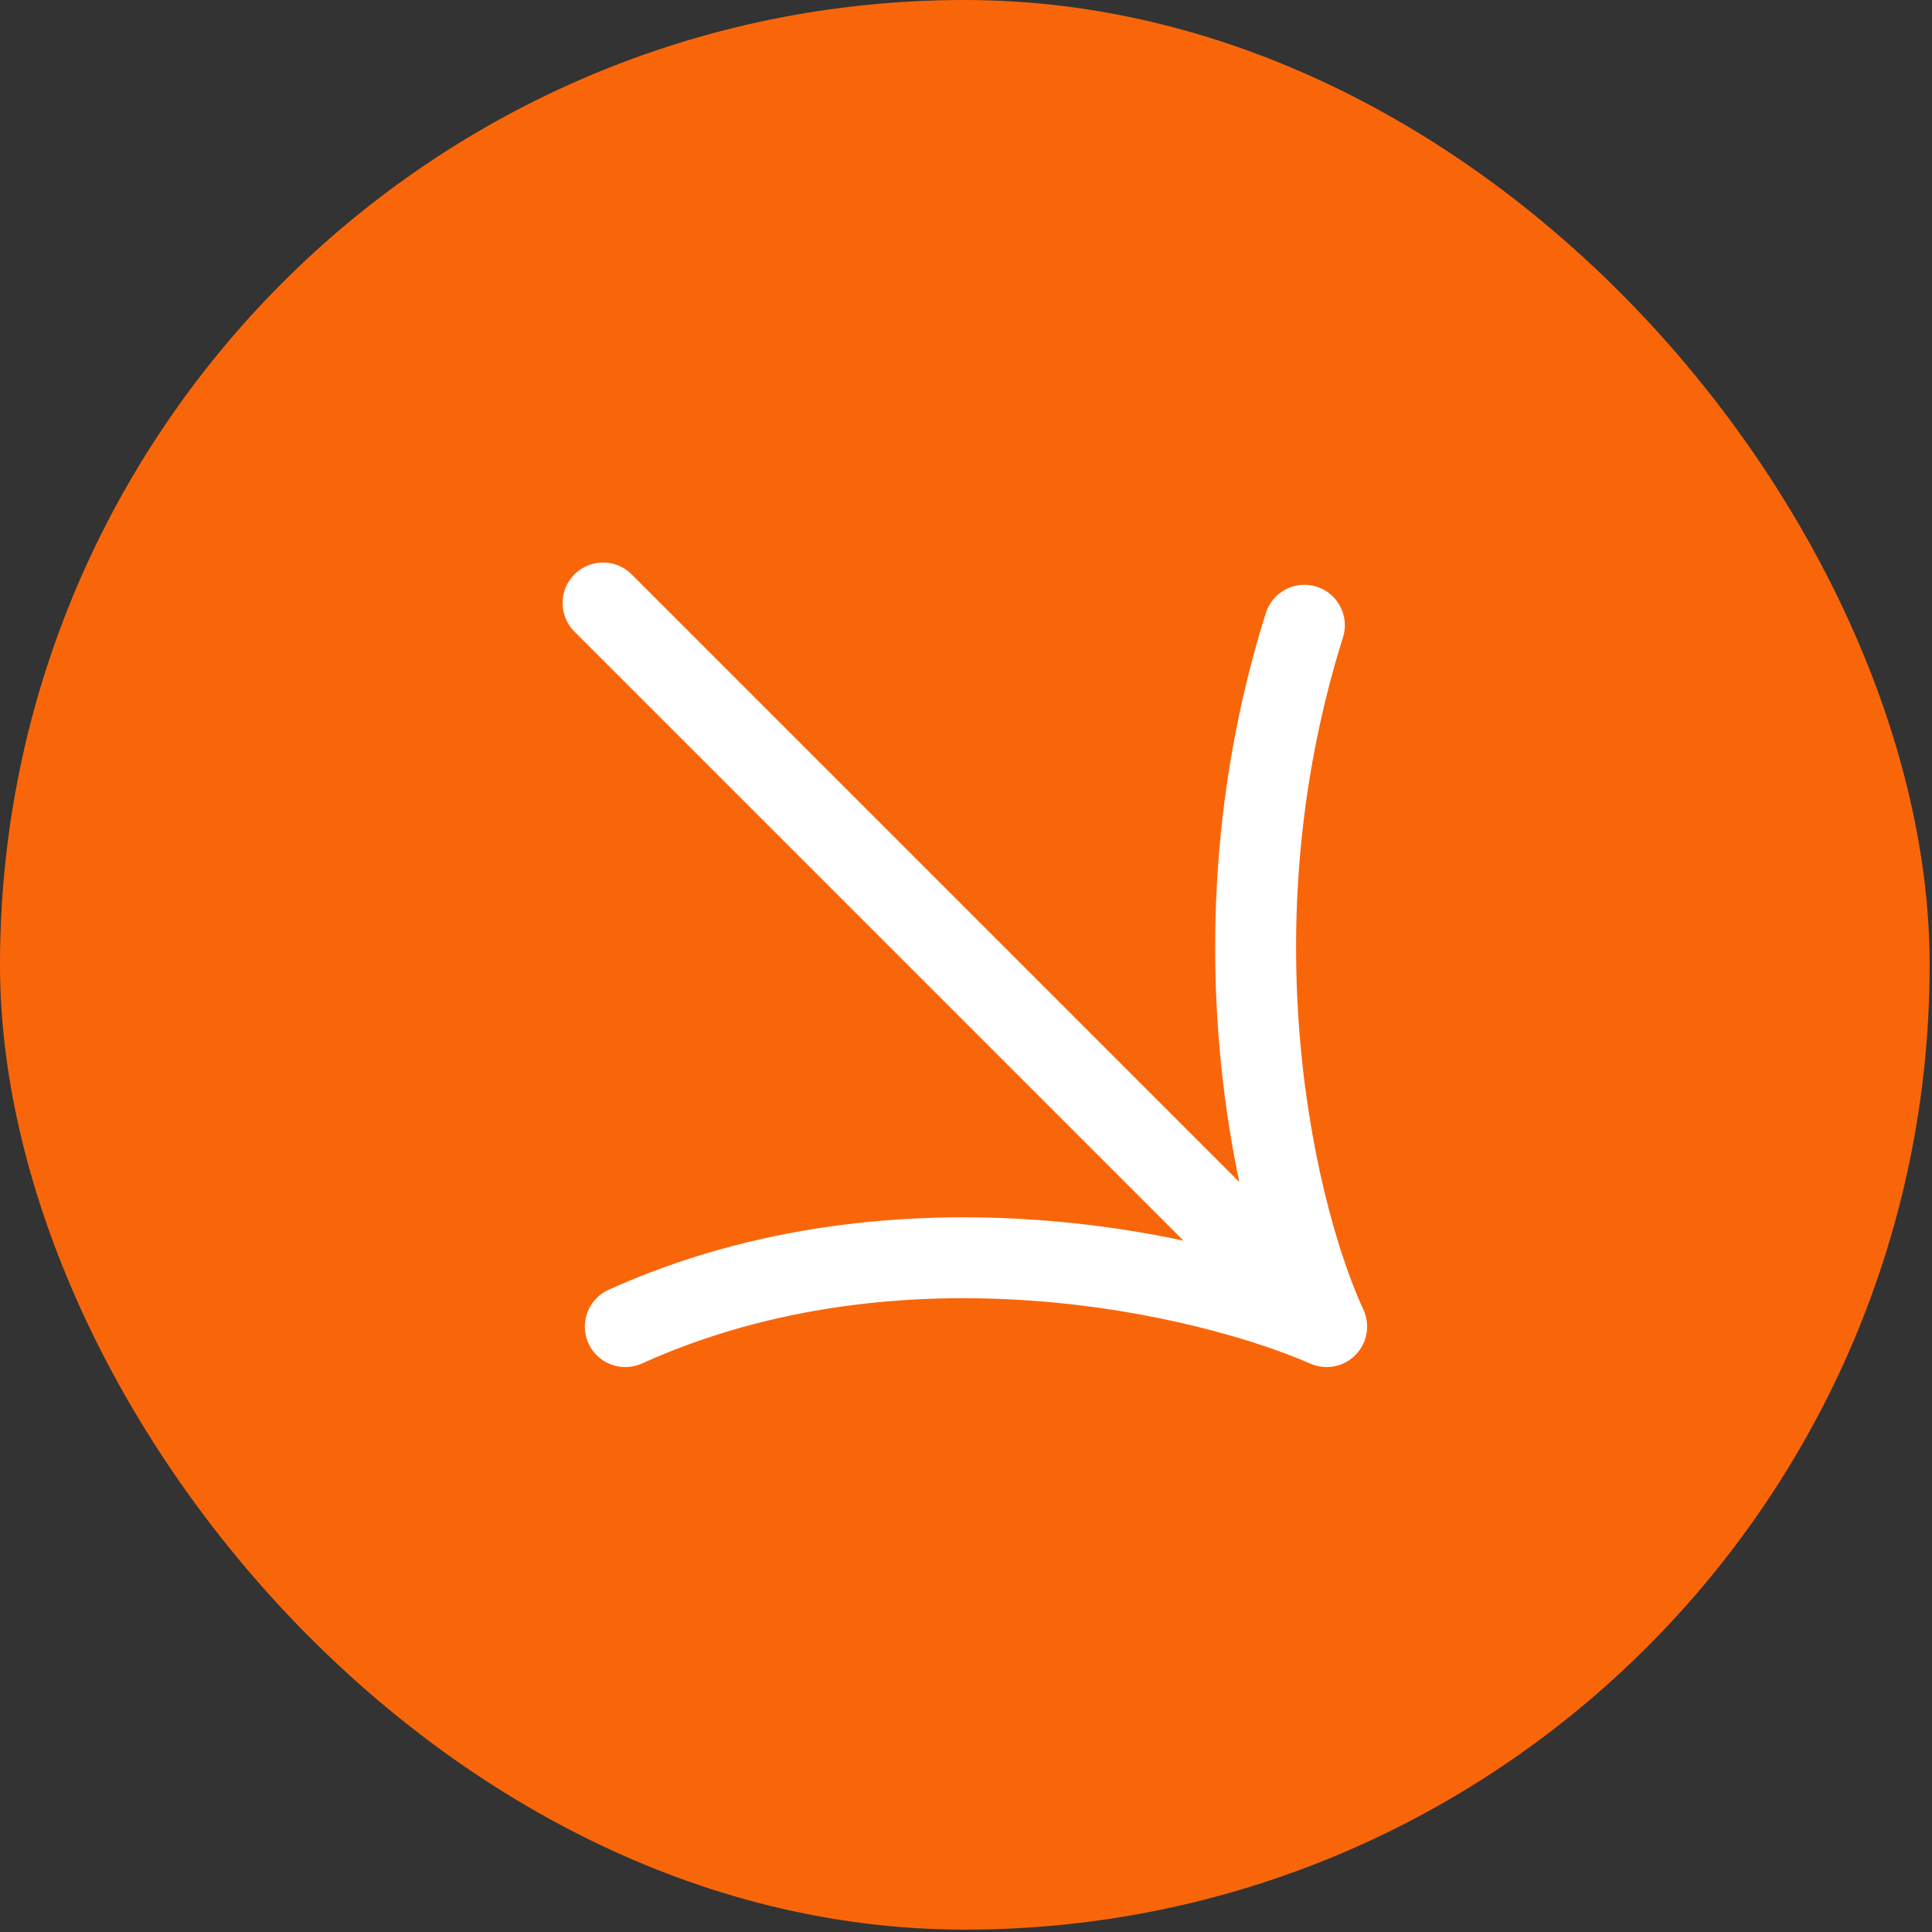
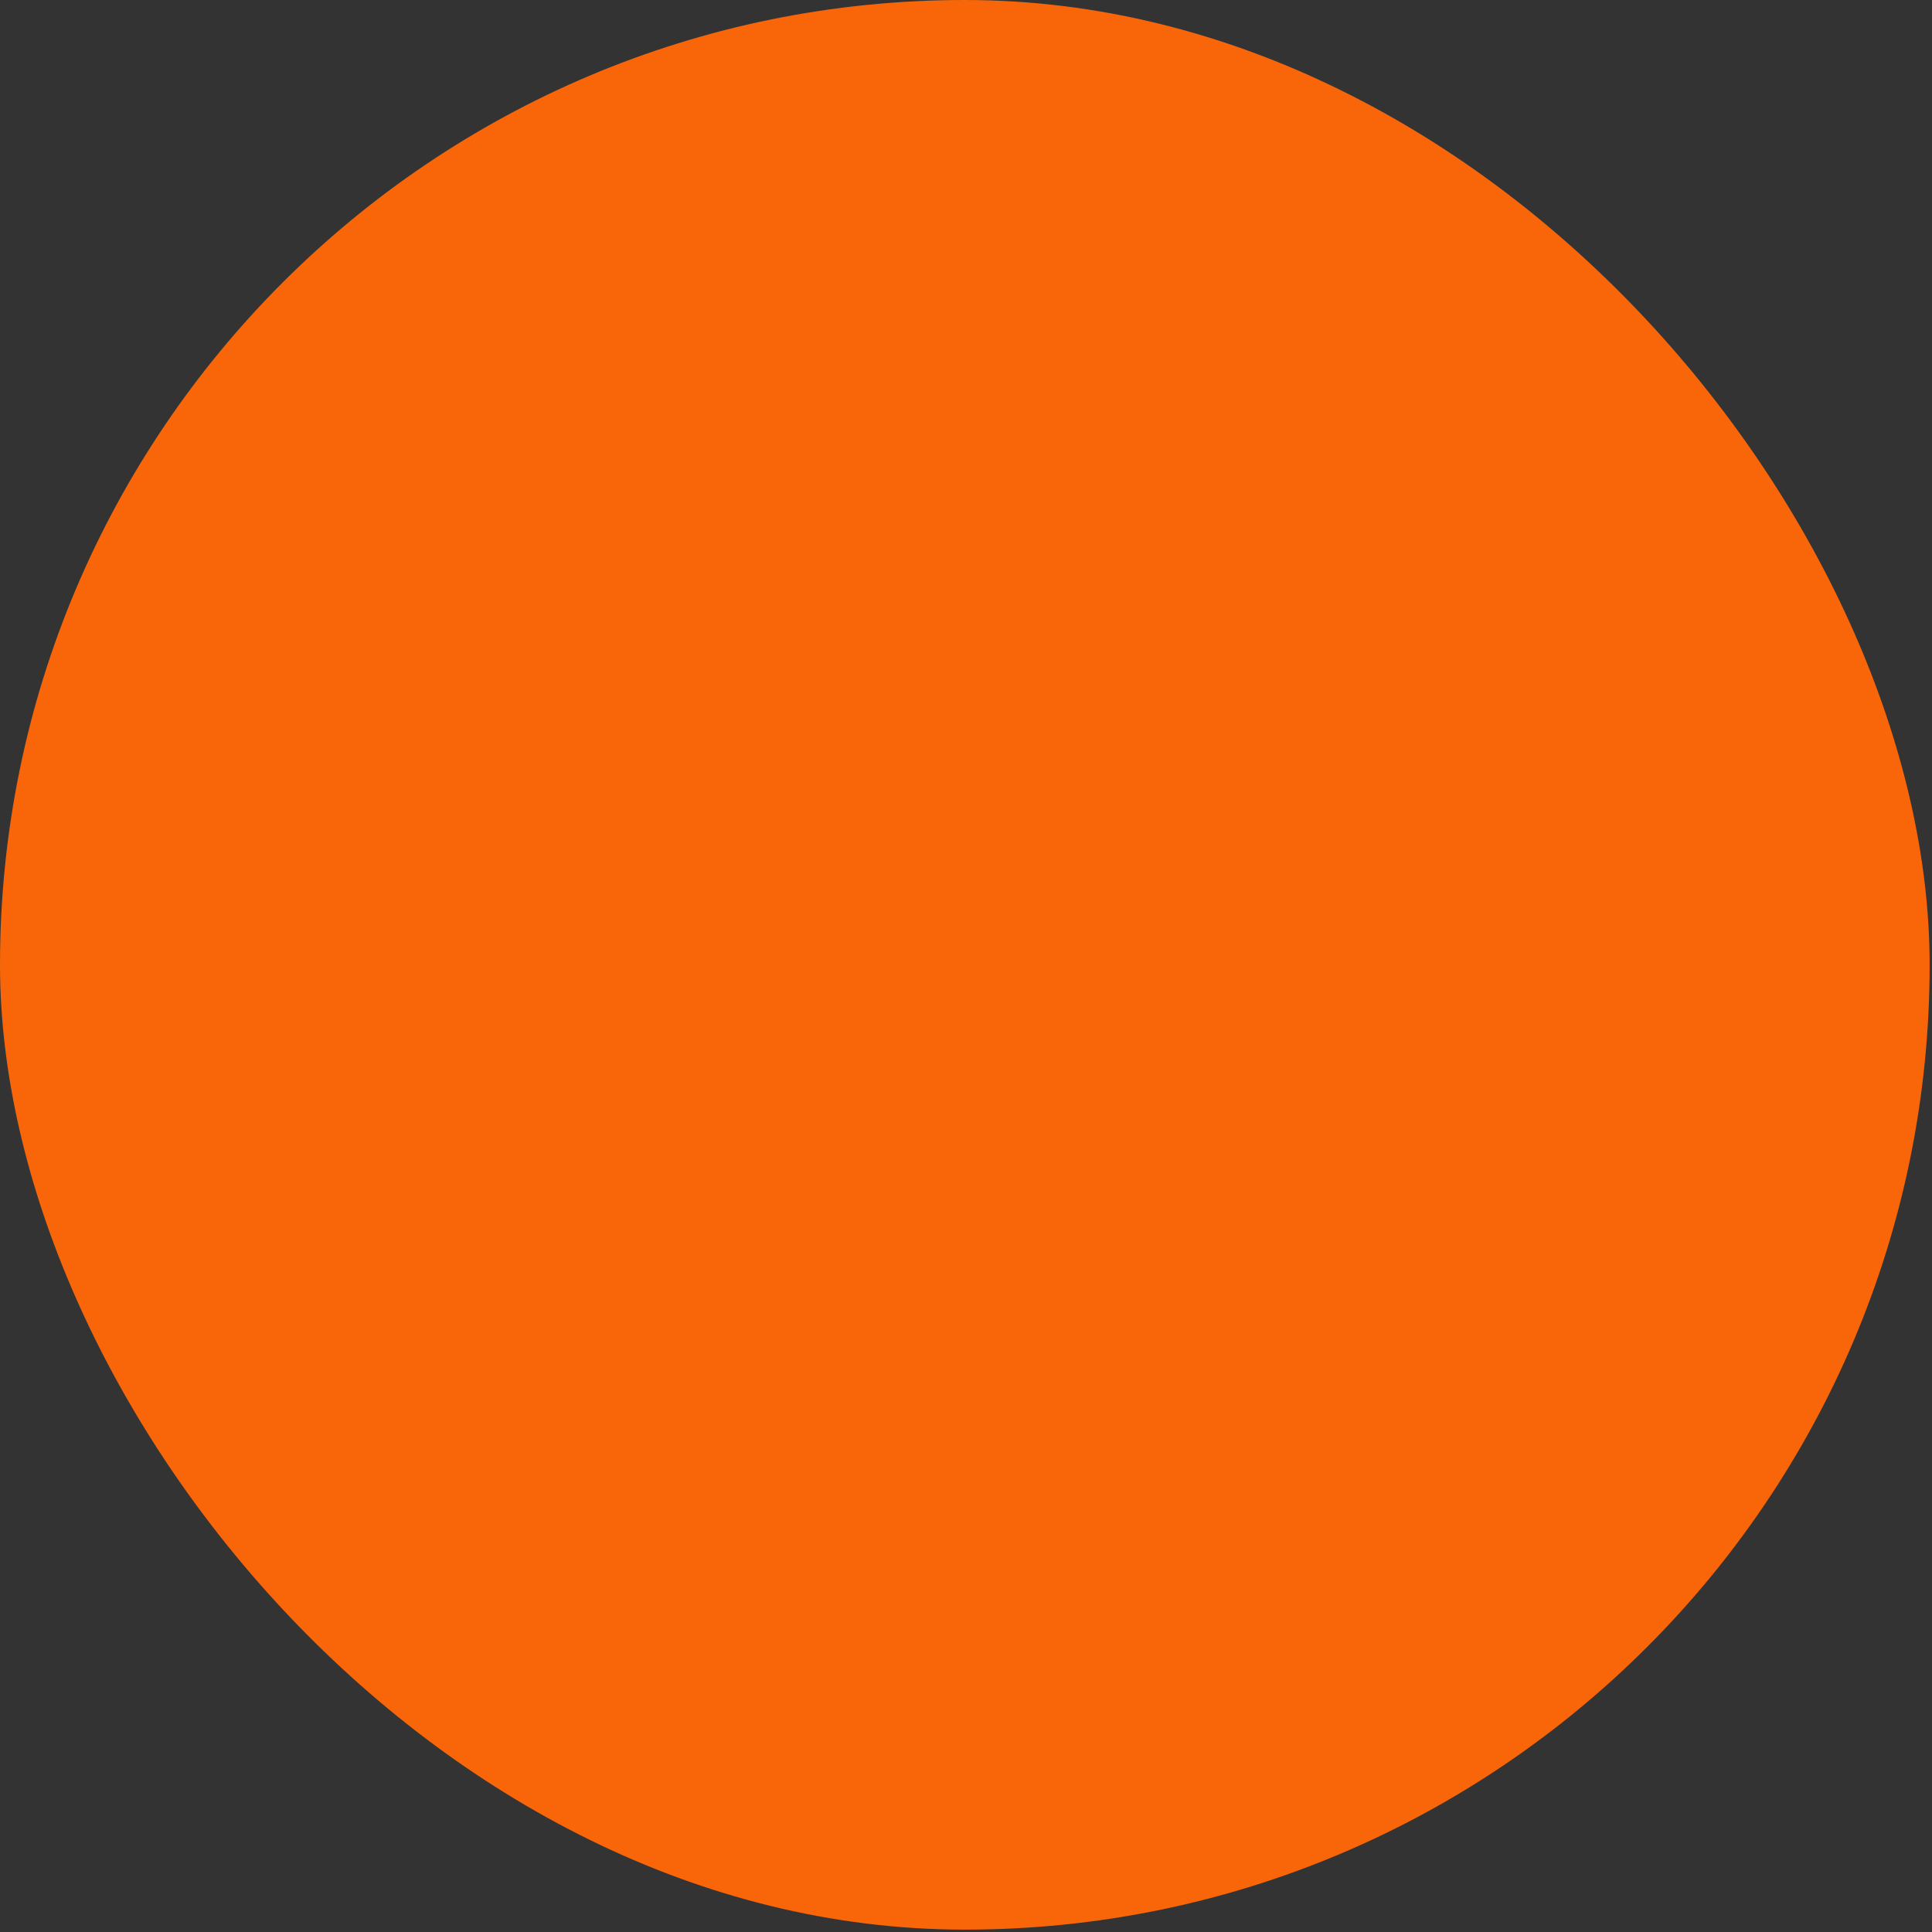
<svg xmlns="http://www.w3.org/2000/svg" width="40" height="40" viewBox="0 0 40 40" fill="none">
  <rect x="0" y="0" width="40" height="40" fill="#333333" stroke="none" />
  <rect width="39.951" height="39.951" rx="19.975" fill="#F9660A" />
-   <path d="M12.485 12.484L27.467 27.466M27.467 27.466C25.008 26.39 18.662 24.884 12.946 27.466M27.467 27.466C26.468 25.315 24.978 19.399 27.006 12.945" stroke="white" stroke-width="1.675" stroke-linecap="round" stroke-linejoin="round" />
</svg>